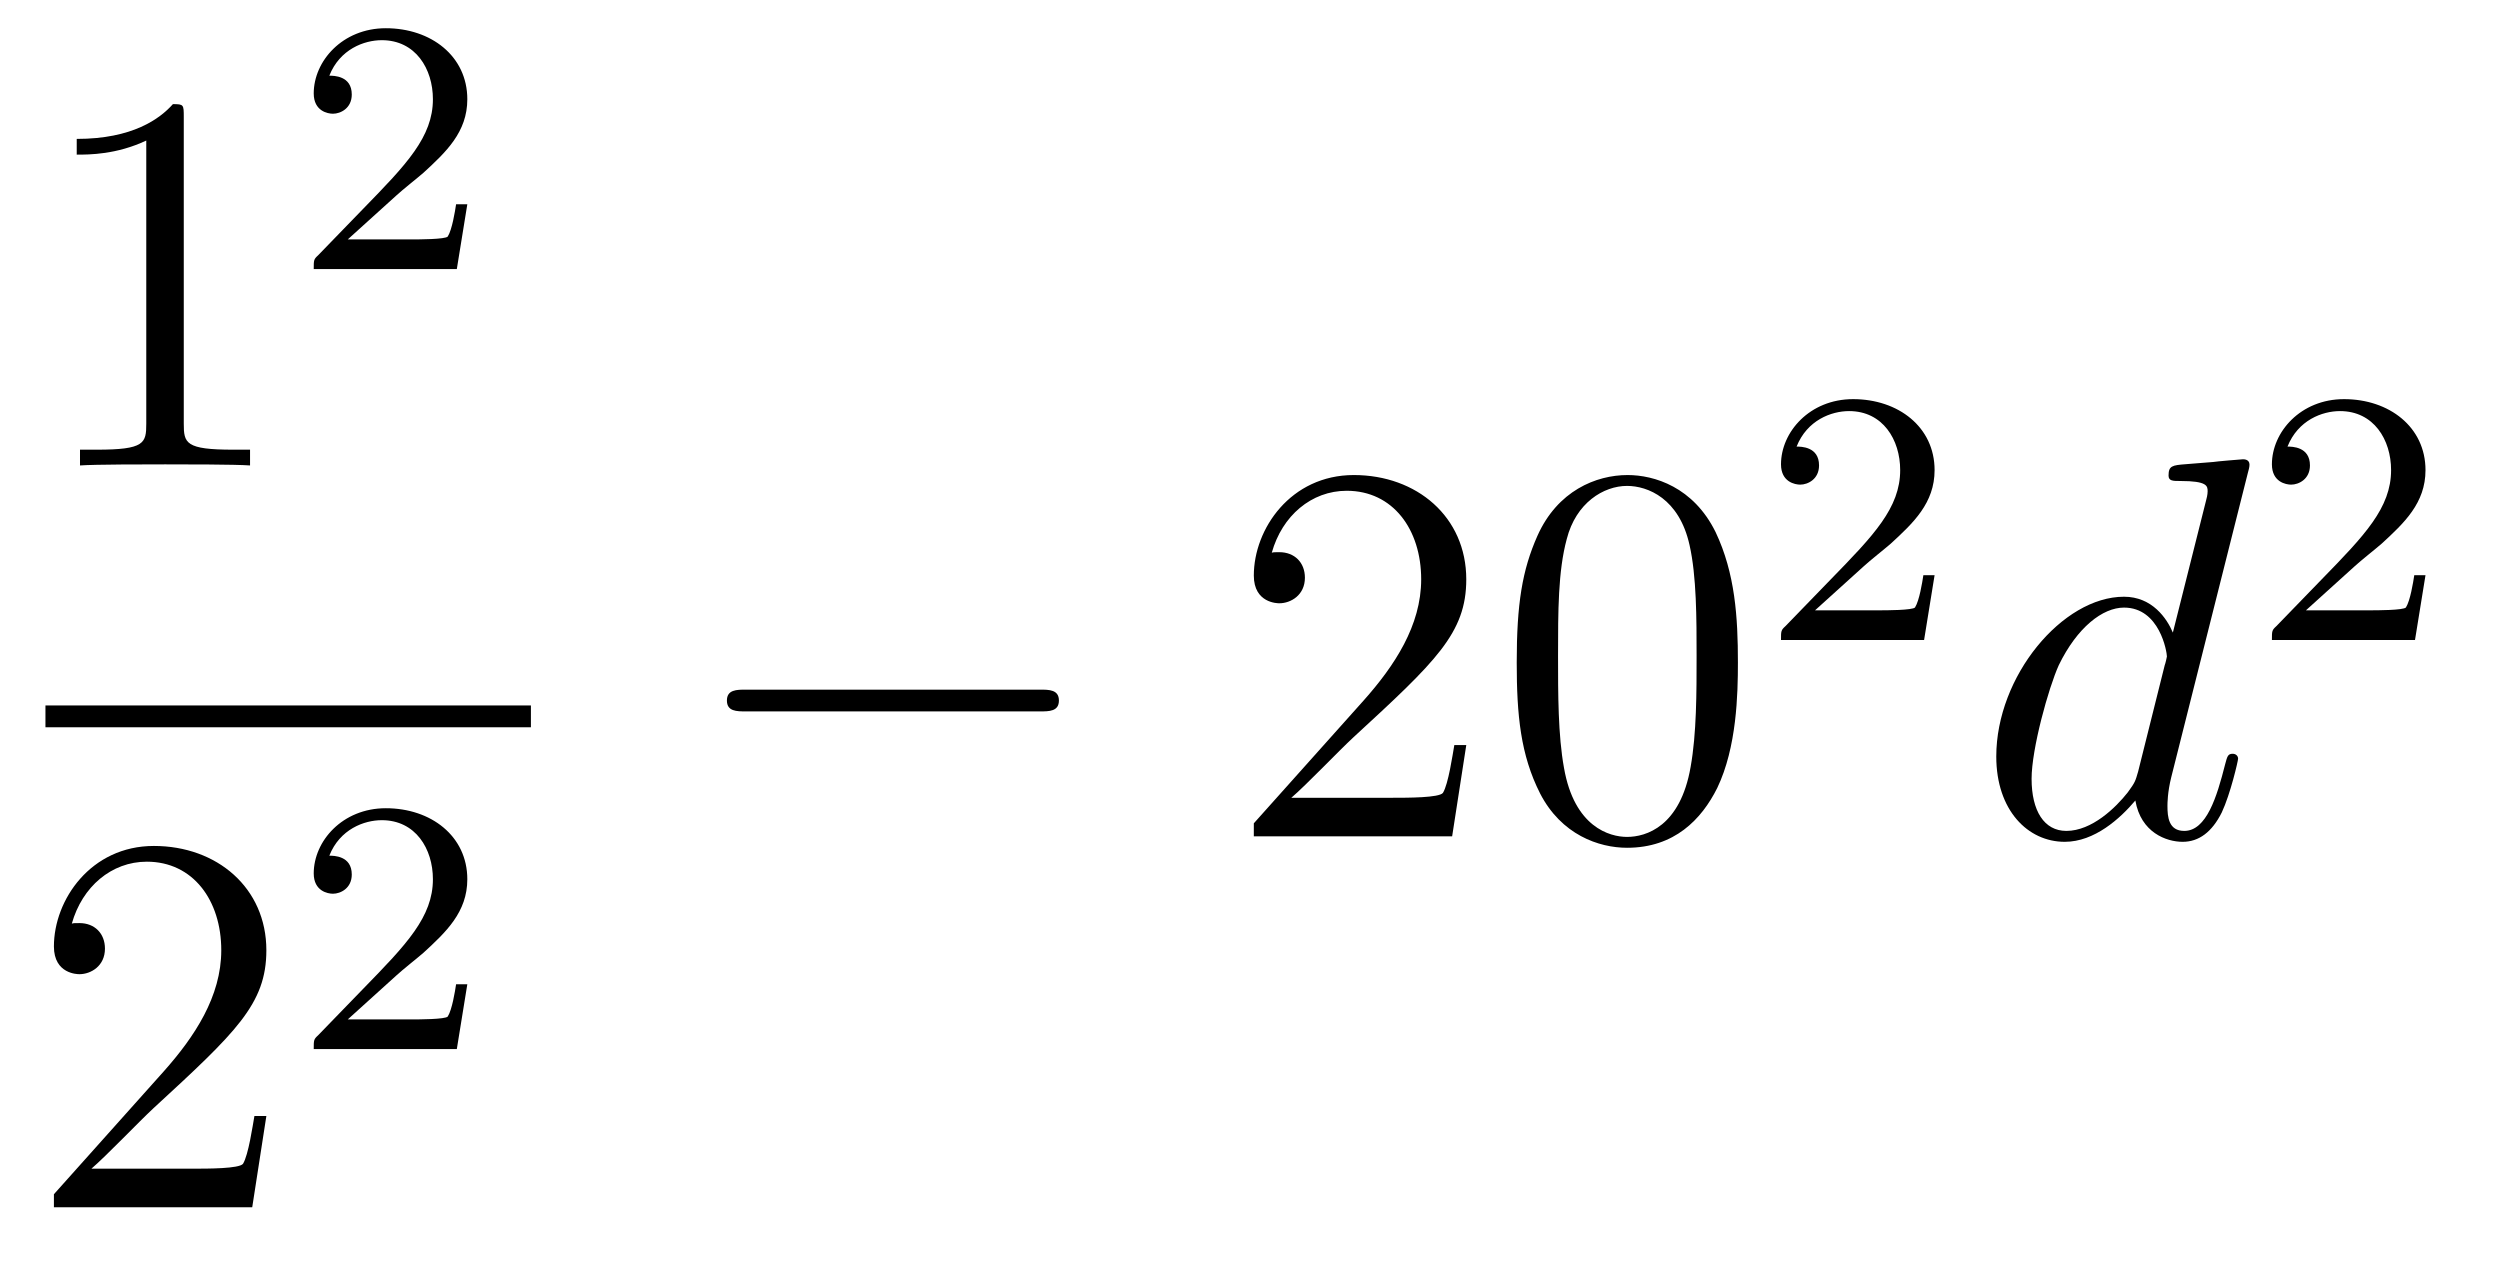
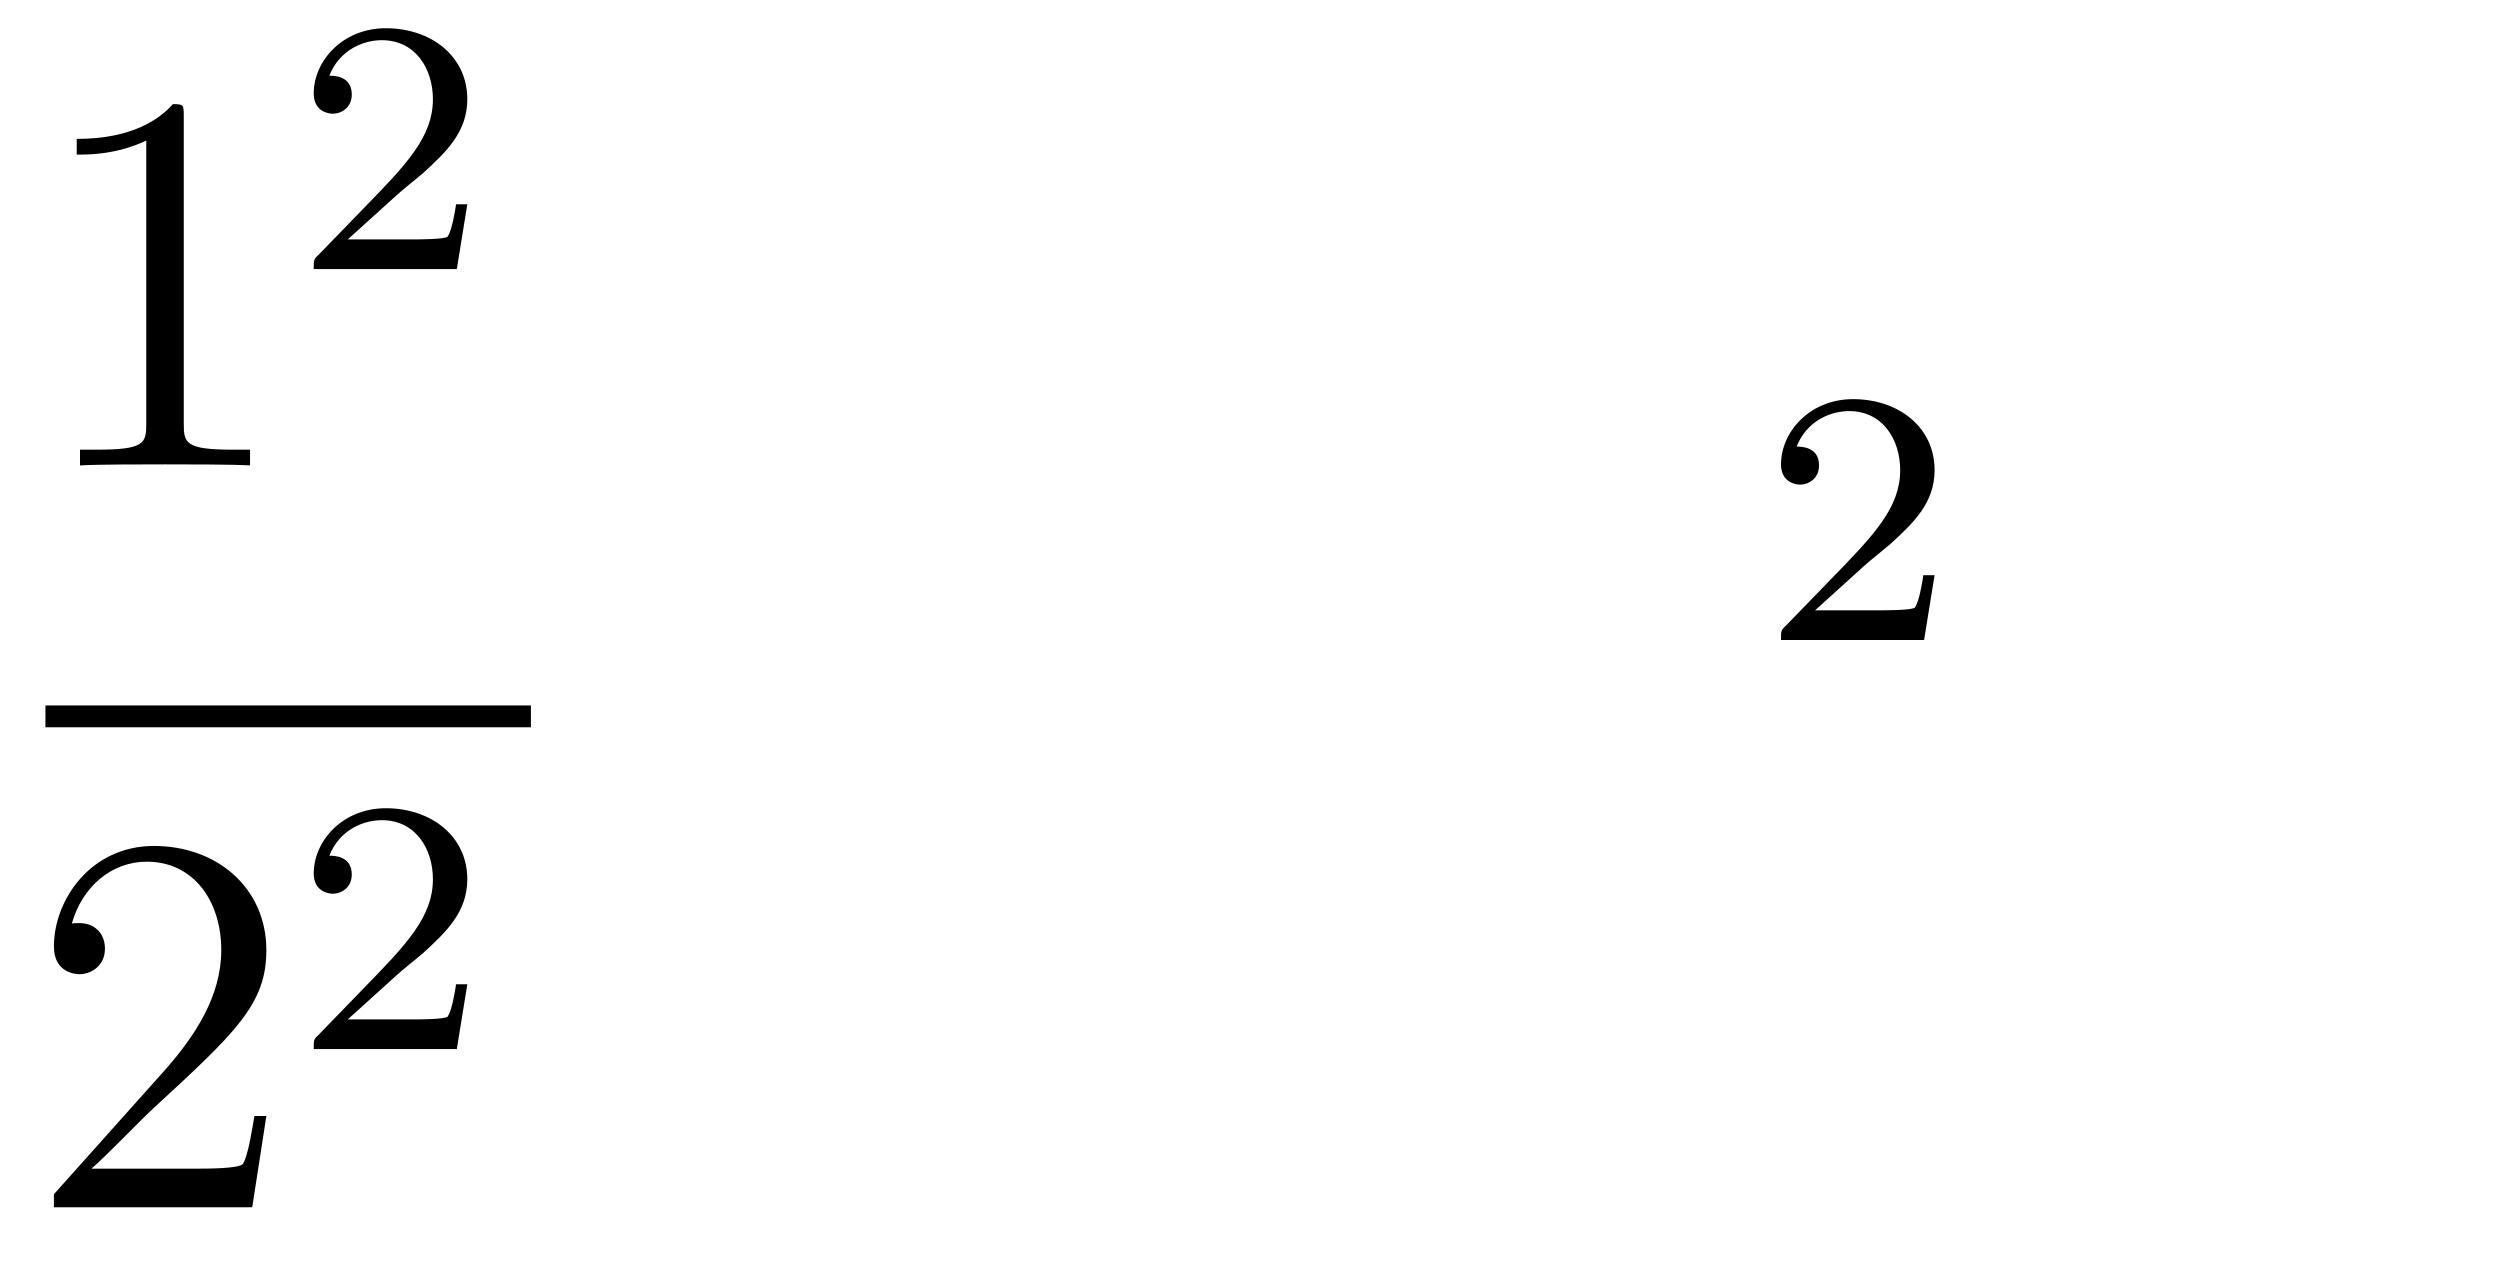
<svg xmlns="http://www.w3.org/2000/svg" height="28pt" version="1.1" viewBox="0 -28 55 28" width="55pt">
  <g id="page1">
    <g transform="matrix(1 0 0 1 -129 639)">
      <path d="M133.043 -664.422C133.043 -664.698 133.043 -664.709 132.804 -664.709C132.517 -664.387 131.919 -663.944 130.688 -663.944V-663.598C130.963 -663.598 131.56 -663.598 132.218 -663.908V-657.68C132.218 -657.25 132.182 -657.107 131.13 -657.107H130.76V-656.76C131.082 -656.784 132.242 -656.784 132.636 -656.784C133.031 -656.784 134.178 -656.784 134.501 -656.76V-657.107H134.131C133.079 -657.107 133.043 -657.25 133.043 -657.68V-664.422Z" fill-rule="evenodd" />
      <path d="M137.727 -662.706C137.855 -662.825 138.189 -663.088 138.317 -663.2C138.811 -663.654 139.281 -664.092 139.281 -664.817C139.281 -665.765 138.484 -666.379 137.488 -666.379C136.532 -666.379 135.902 -665.654 135.902 -664.945C135.902 -664.554 136.213 -664.498 136.325 -664.498C136.492 -664.498 136.739 -664.618 136.739 -664.921C136.739 -665.335 136.341 -665.335 136.245 -665.335C136.476 -665.917 137.01 -666.116 137.4 -666.116C138.142 -666.116 138.524 -665.487 138.524 -664.817C138.524 -663.988 137.942 -663.383 137.002 -662.419L135.998 -661.383C135.902 -661.295 135.902 -661.279 135.902 -661.08H139.05L139.281 -662.506H139.034C139.01 -662.347 138.946 -661.948 138.851 -661.797C138.803 -661.733 138.197 -661.733 138.07 -661.733H136.651L137.727 -662.706Z" fill-rule="evenodd" />
      <path d="M130 -651H140.68V-651.48H130" />
      <path d="M134.86 -642.448H134.597C134.561 -642.245 134.465 -641.587 134.346 -641.396C134.262 -641.289 133.581 -641.289 133.222 -641.289H131.011C131.333 -641.564 132.063 -642.329 132.373 -642.616C134.19 -644.289 134.86 -644.911 134.86 -646.094C134.86 -647.469 133.772 -648.389 132.385 -648.389C130.999 -648.389 130.186 -647.206 130.186 -646.178C130.186 -645.568 130.712 -645.568 130.748 -645.568C130.999 -645.568 131.309 -645.747 131.309 -646.13C131.309 -646.465 131.082 -646.692 130.748 -646.692C130.64 -646.692 130.616 -646.692 130.58 -646.68C130.808 -647.493 131.453 -648.043 132.23 -648.043C133.246 -648.043 133.868 -647.194 133.868 -646.094C133.868 -645.078 133.282 -644.193 132.601 -643.428L130.186 -640.727V-640.44H134.549L134.86 -642.448Z" fill-rule="evenodd" />
      <path d="M137.727 -645.546C137.855 -645.665 138.189 -645.928 138.317 -646.04C138.811 -646.494 139.281 -646.932 139.281 -647.657C139.281 -648.605 138.484 -649.219 137.488 -649.219C136.532 -649.219 135.902 -648.494 135.902 -647.785C135.902 -647.394 136.213 -647.338 136.325 -647.338C136.492 -647.338 136.739 -647.458 136.739 -647.761C136.739 -648.175 136.341 -648.175 136.245 -648.175C136.476 -648.757 137.01 -648.956 137.4 -648.956C138.142 -648.956 138.524 -648.327 138.524 -647.657C138.524 -646.828 137.942 -646.223 137.002 -645.259L135.998 -644.223C135.902 -644.135 135.902 -644.119 135.902 -643.92H139.05L139.281 -645.346H139.034C139.01 -645.187 138.946 -644.788 138.851 -644.637C138.803 -644.573 138.197 -644.573 138.07 -644.573H136.651L137.727 -645.546Z" fill-rule="evenodd" />
-       <path d="M151.878 -651.349C152.081 -651.349 152.296 -651.349 152.296 -651.588C152.296 -651.828 152.081 -651.828 151.878 -651.828H145.411C145.208 -651.828 144.992 -651.828 144.992 -651.588C144.992 -651.349 145.208 -651.349 145.411 -651.349H151.878Z" fill-rule="evenodd" />
-       <path d="M161.258 -650.608H160.995C160.959 -650.405 160.864 -649.747 160.744 -649.556C160.66 -649.449 159.979 -649.449 159.621 -649.449H157.409C157.732 -649.724 158.461 -650.489 158.772 -650.776C160.589 -652.449 161.258 -653.071 161.258 -654.254C161.258 -655.629 160.17 -656.549 158.784 -656.549C157.397 -656.549 156.584 -655.366 156.584 -654.338C156.584 -653.728 157.11 -653.728 157.146 -653.728C157.397 -653.728 157.708 -653.907 157.708 -654.29C157.708 -654.625 157.48 -654.852 157.146 -654.852C157.038 -654.852 157.014 -654.852 156.979 -654.84C157.206 -655.653 157.851 -656.203 158.628 -656.203C159.644 -656.203 160.266 -655.354 160.266 -654.254C160.266 -653.238 159.68 -652.353 158.999 -651.588L156.584 -648.887V-648.6H160.947L161.258 -650.608ZM167.234 -652.425C167.234 -653.418 167.174 -654.386 166.743 -655.294C166.254 -656.287 165.393 -656.549 164.807 -656.549C164.114 -656.549 163.265 -656.203 162.823 -655.211C162.488 -654.457 162.368 -653.716 162.368 -652.425C162.368 -651.266 162.452 -650.393 162.882 -649.544C163.349 -648.636 164.174 -648.349 164.795 -648.349C165.835 -648.349 166.433 -648.971 166.779 -649.664C167.21 -650.56 167.234 -651.732 167.234 -652.425ZM164.795 -648.588C164.413 -648.588 163.635 -648.803 163.408 -650.106C163.277 -650.823 163.277 -651.732 163.277 -652.569C163.277 -653.549 163.277 -654.433 163.468 -655.139C163.671 -655.94 164.281 -656.31 164.795 -656.31C165.249 -656.31 165.943 -656.035 166.17 -655.008C166.325 -654.326 166.325 -653.382 166.325 -652.569C166.325 -651.768 166.325 -650.859 166.194 -650.13C165.967 -648.815 165.213 -648.588 164.795 -648.588Z" fill-rule="evenodd" />
      <path d="M170.007 -654.546C170.135 -654.665 170.469 -654.928 170.597 -655.04C171.091 -655.494 171.561 -655.932 171.561 -656.657C171.561 -657.605 170.764 -658.219 169.768 -658.219C168.812 -658.219 168.182 -657.494 168.182 -656.785C168.182 -656.394 168.493 -656.338 168.605 -656.338C168.772 -656.338 169.019 -656.458 169.019 -656.761C169.019 -657.175 168.621 -657.175 168.525 -657.175C168.756 -657.757 169.29 -657.956 169.68 -657.956C170.422 -657.956 170.804 -657.327 170.804 -656.657C170.804 -655.828 170.222 -655.223 169.282 -654.259L168.278 -653.223C168.182 -653.135 168.182 -653.119 168.182 -652.92H171.33L171.561 -654.346H171.314C171.29 -654.187 171.226 -653.788 171.131 -653.637C171.083 -653.573 170.477 -653.573 170.35 -653.573H168.931L170.007 -654.546Z" fill-rule="evenodd" />
-       <path d="M178.453 -656.597C178.465 -656.645 178.489 -656.717 178.489 -656.777C178.489 -656.896 178.369 -656.896 178.345 -656.896C178.333 -656.896 177.747 -656.848 177.688 -656.836C177.485 -656.824 177.305 -656.801 177.09 -656.788C176.791 -656.765 176.708 -656.753 176.708 -656.538C176.708 -656.418 176.803 -656.418 176.971 -656.418C177.556 -656.418 177.568 -656.31 177.568 -656.191C177.568 -656.119 177.544 -656.023 177.533 -655.987L176.803 -653.083C176.672 -653.393 176.349 -653.872 175.728 -653.872C174.377 -653.872 172.918 -652.127 172.918 -650.357C172.918 -649.174 173.612 -648.48 174.424 -648.48C175.082 -648.48 175.644 -648.994 175.978 -649.389C176.098 -648.684 176.66 -648.48 177.018 -648.48C177.377 -648.48 177.664 -648.696 177.879 -649.126C178.07 -649.533 178.238 -650.262 178.238 -650.309C178.238 -650.369 178.19 -650.417 178.118 -650.417C178.011 -650.417 177.999 -650.357 177.951 -650.178C177.772 -649.473 177.544 -648.72 177.054 -648.72C176.708 -648.72 176.684 -649.03 176.684 -649.269C176.684 -649.317 176.684 -649.568 176.768 -649.903L178.453 -656.597ZM176.038 -650.022C175.978 -649.819 175.978 -649.795 175.811 -649.568C175.548 -649.233 175.022 -648.72 174.46 -648.72C173.97 -648.72 173.695 -649.162 173.695 -649.867C173.695 -650.525 174.066 -651.863 174.293 -652.366C174.699 -653.202 175.261 -653.633 175.728 -653.633C176.516 -653.633 176.672 -652.653 176.672 -652.557C176.672 -652.545 176.636 -652.389 176.624 -652.366L176.038 -650.022Z" fill-rule="evenodd" />
-       <path d="M180.807 -654.546C180.935 -654.665 181.269 -654.928 181.397 -655.04C181.891 -655.494 182.361 -655.932 182.361 -656.657C182.361 -657.605 181.564 -658.219 180.568 -658.219C179.612 -658.219 178.982 -657.494 178.982 -656.785C178.982 -656.394 179.293 -656.338 179.405 -656.338C179.572 -656.338 179.819 -656.458 179.819 -656.761C179.819 -657.175 179.421 -657.175 179.325 -657.175C179.556 -657.757 180.09 -657.956 180.48 -657.956C181.222 -657.956 181.604 -657.327 181.604 -656.657C181.604 -655.828 181.022 -655.223 180.082 -654.259L179.078 -653.223C178.982 -653.135 178.982 -653.119 178.982 -652.92H182.13L182.361 -654.346H182.114C182.09 -654.187 182.026 -653.788 181.931 -653.637C181.883 -653.573 181.277 -653.573 181.15 -653.573H179.731L180.807 -654.546Z" fill-rule="evenodd" />
    </g>
  </g>
</svg>